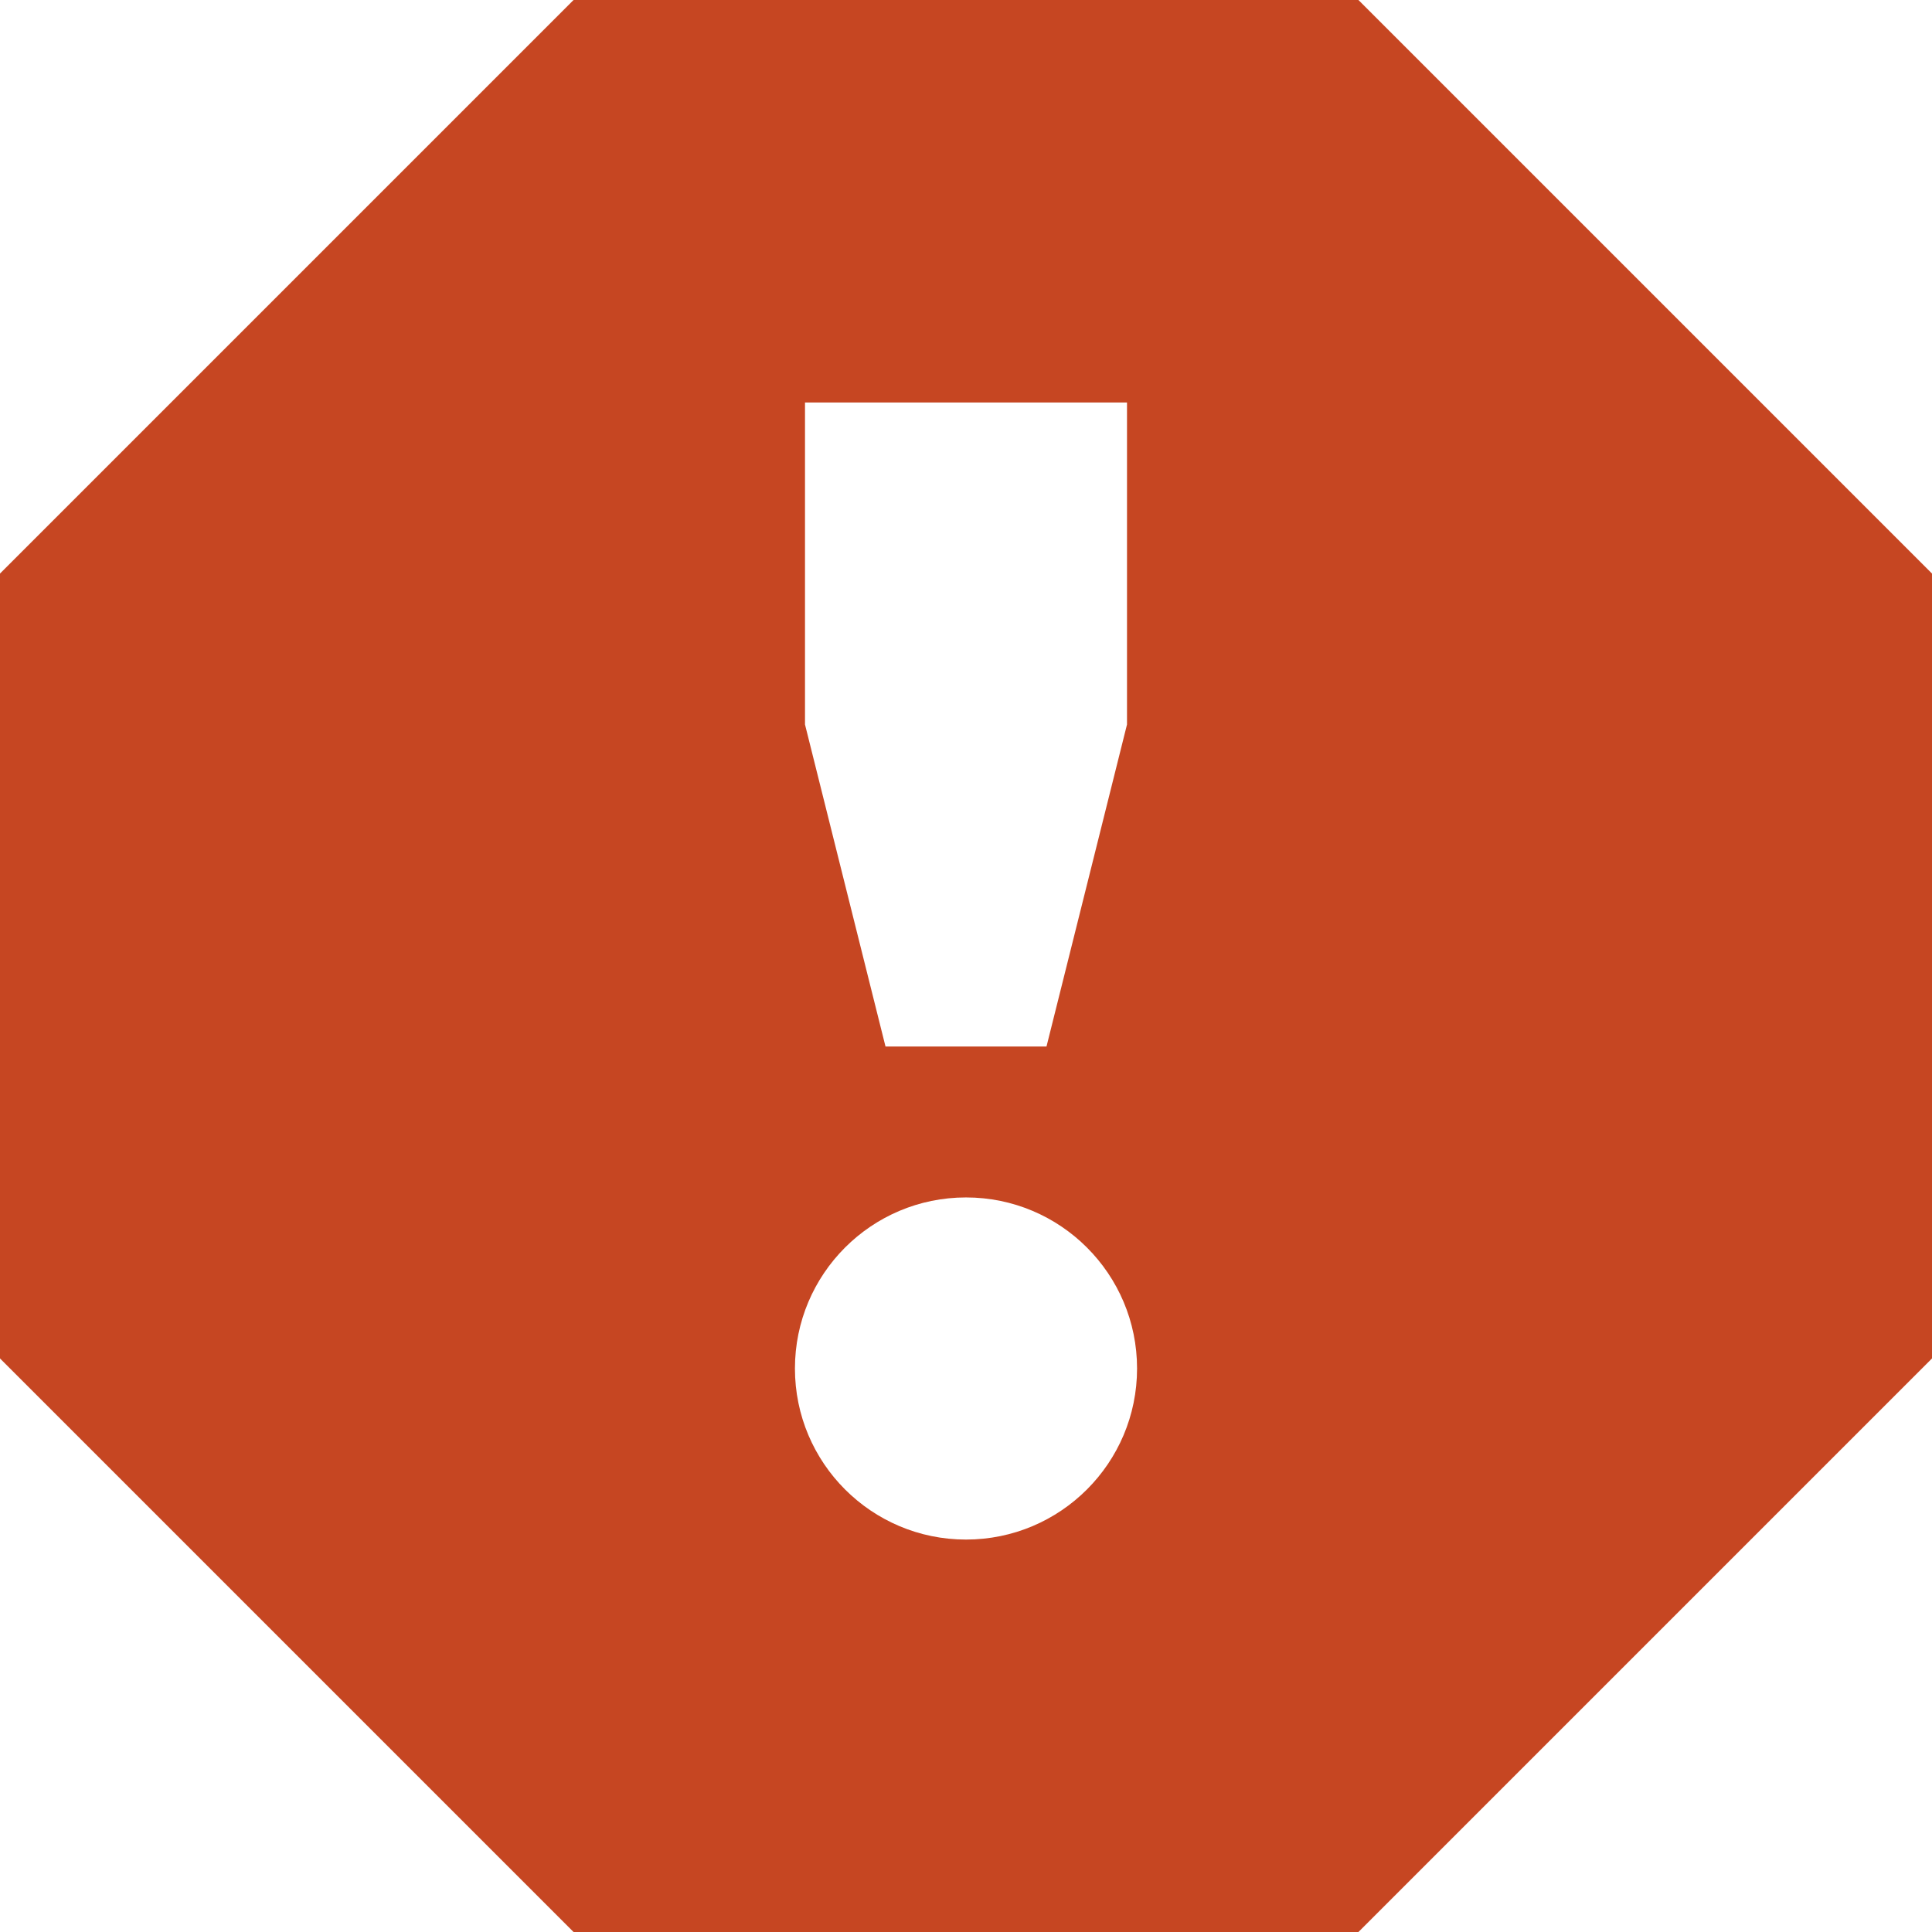
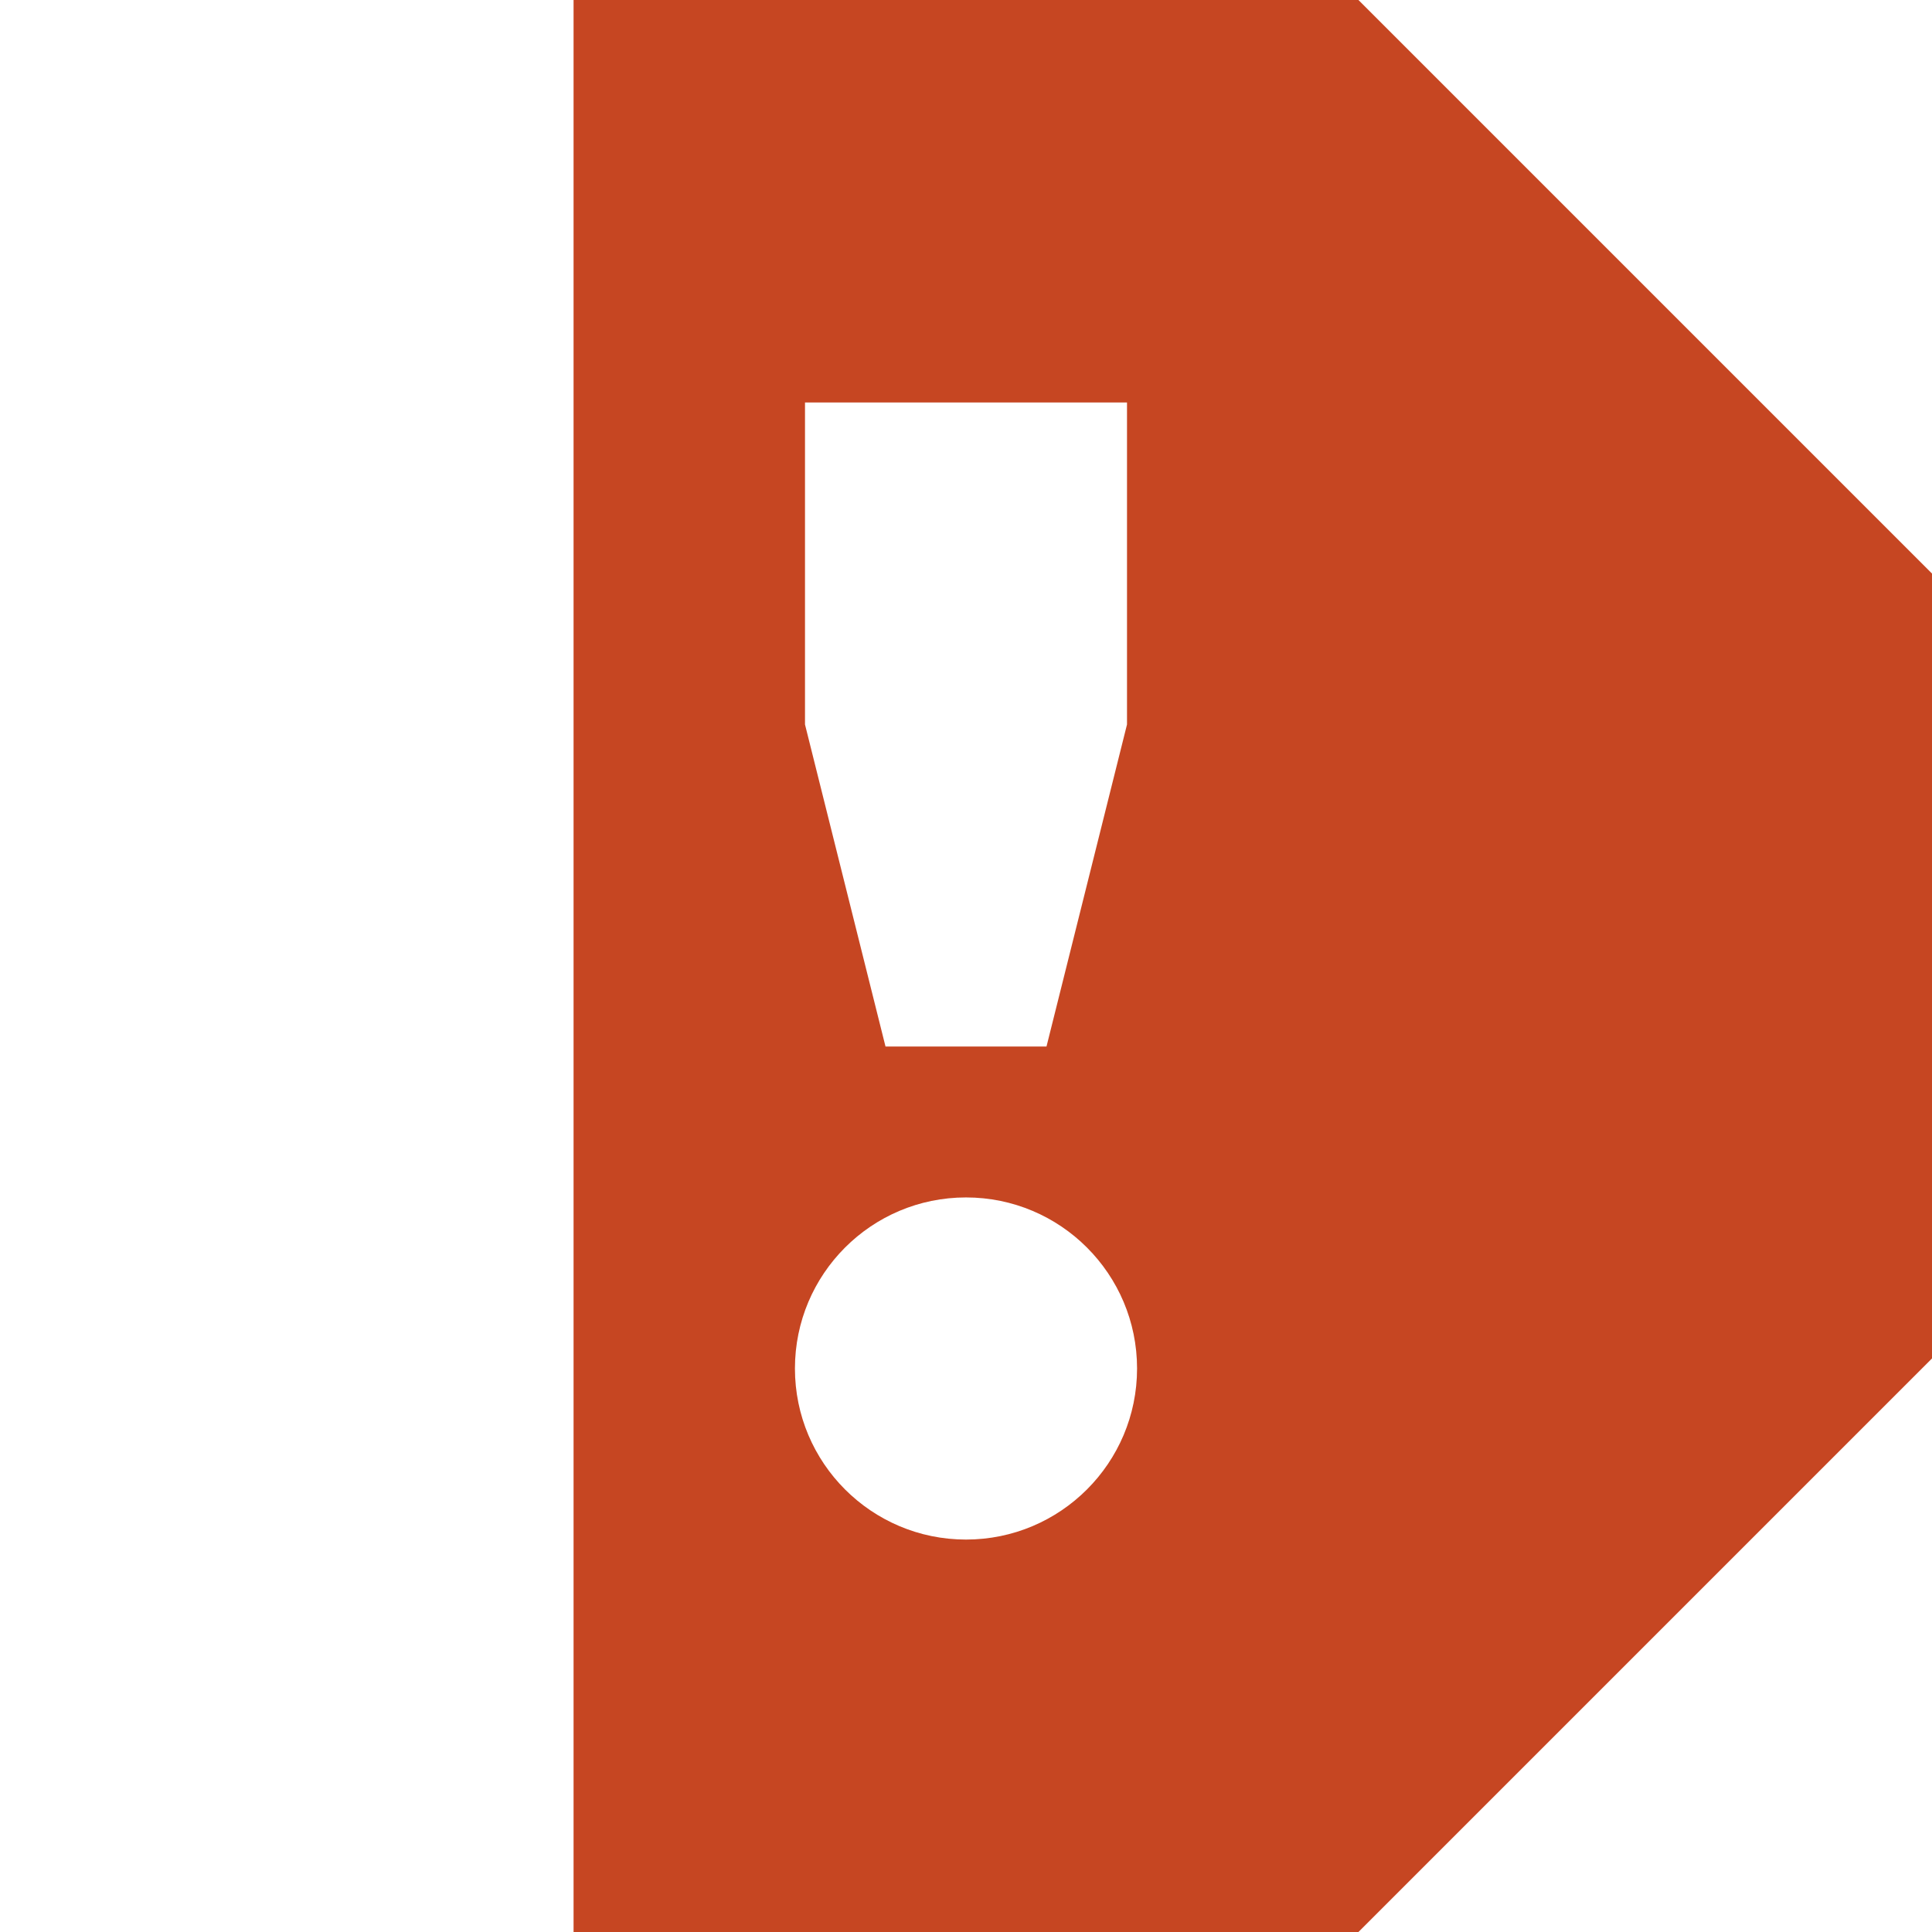
<svg xmlns="http://www.w3.org/2000/svg" version="1.1" id="error" x="0px" y="0px" width="48px" height="48px" viewBox="0 0 48 48" enable-background="new 0 0 48 48" xml:space="preserve">
-   <path fill="#c64622" d="M33.75,0h-19.5L0,14.25v19.5L14.25,48h19.5L48,33.75v-19.5L33.75,0z M20,10h8v8l-2,8h-4l-2-8V10z M24,38.25  c-2.348,0-4.25-1.904-4.25-4.25s1.902-4.25,4.25-4.25s4.25,1.904,4.25,4.25S26.348,38.25,24,38.25" />
+   <path fill="#c64622" d="M33.75,0h-19.5v19.5L14.25,48h19.5L48,33.75v-19.5L33.75,0z M20,10h8v8l-2,8h-4l-2-8V10z M24,38.25  c-2.348,0-4.25-1.904-4.25-4.25s1.902-4.25,4.25-4.25s4.25,1.904,4.25,4.25S26.348,38.25,24,38.25" />
</svg>